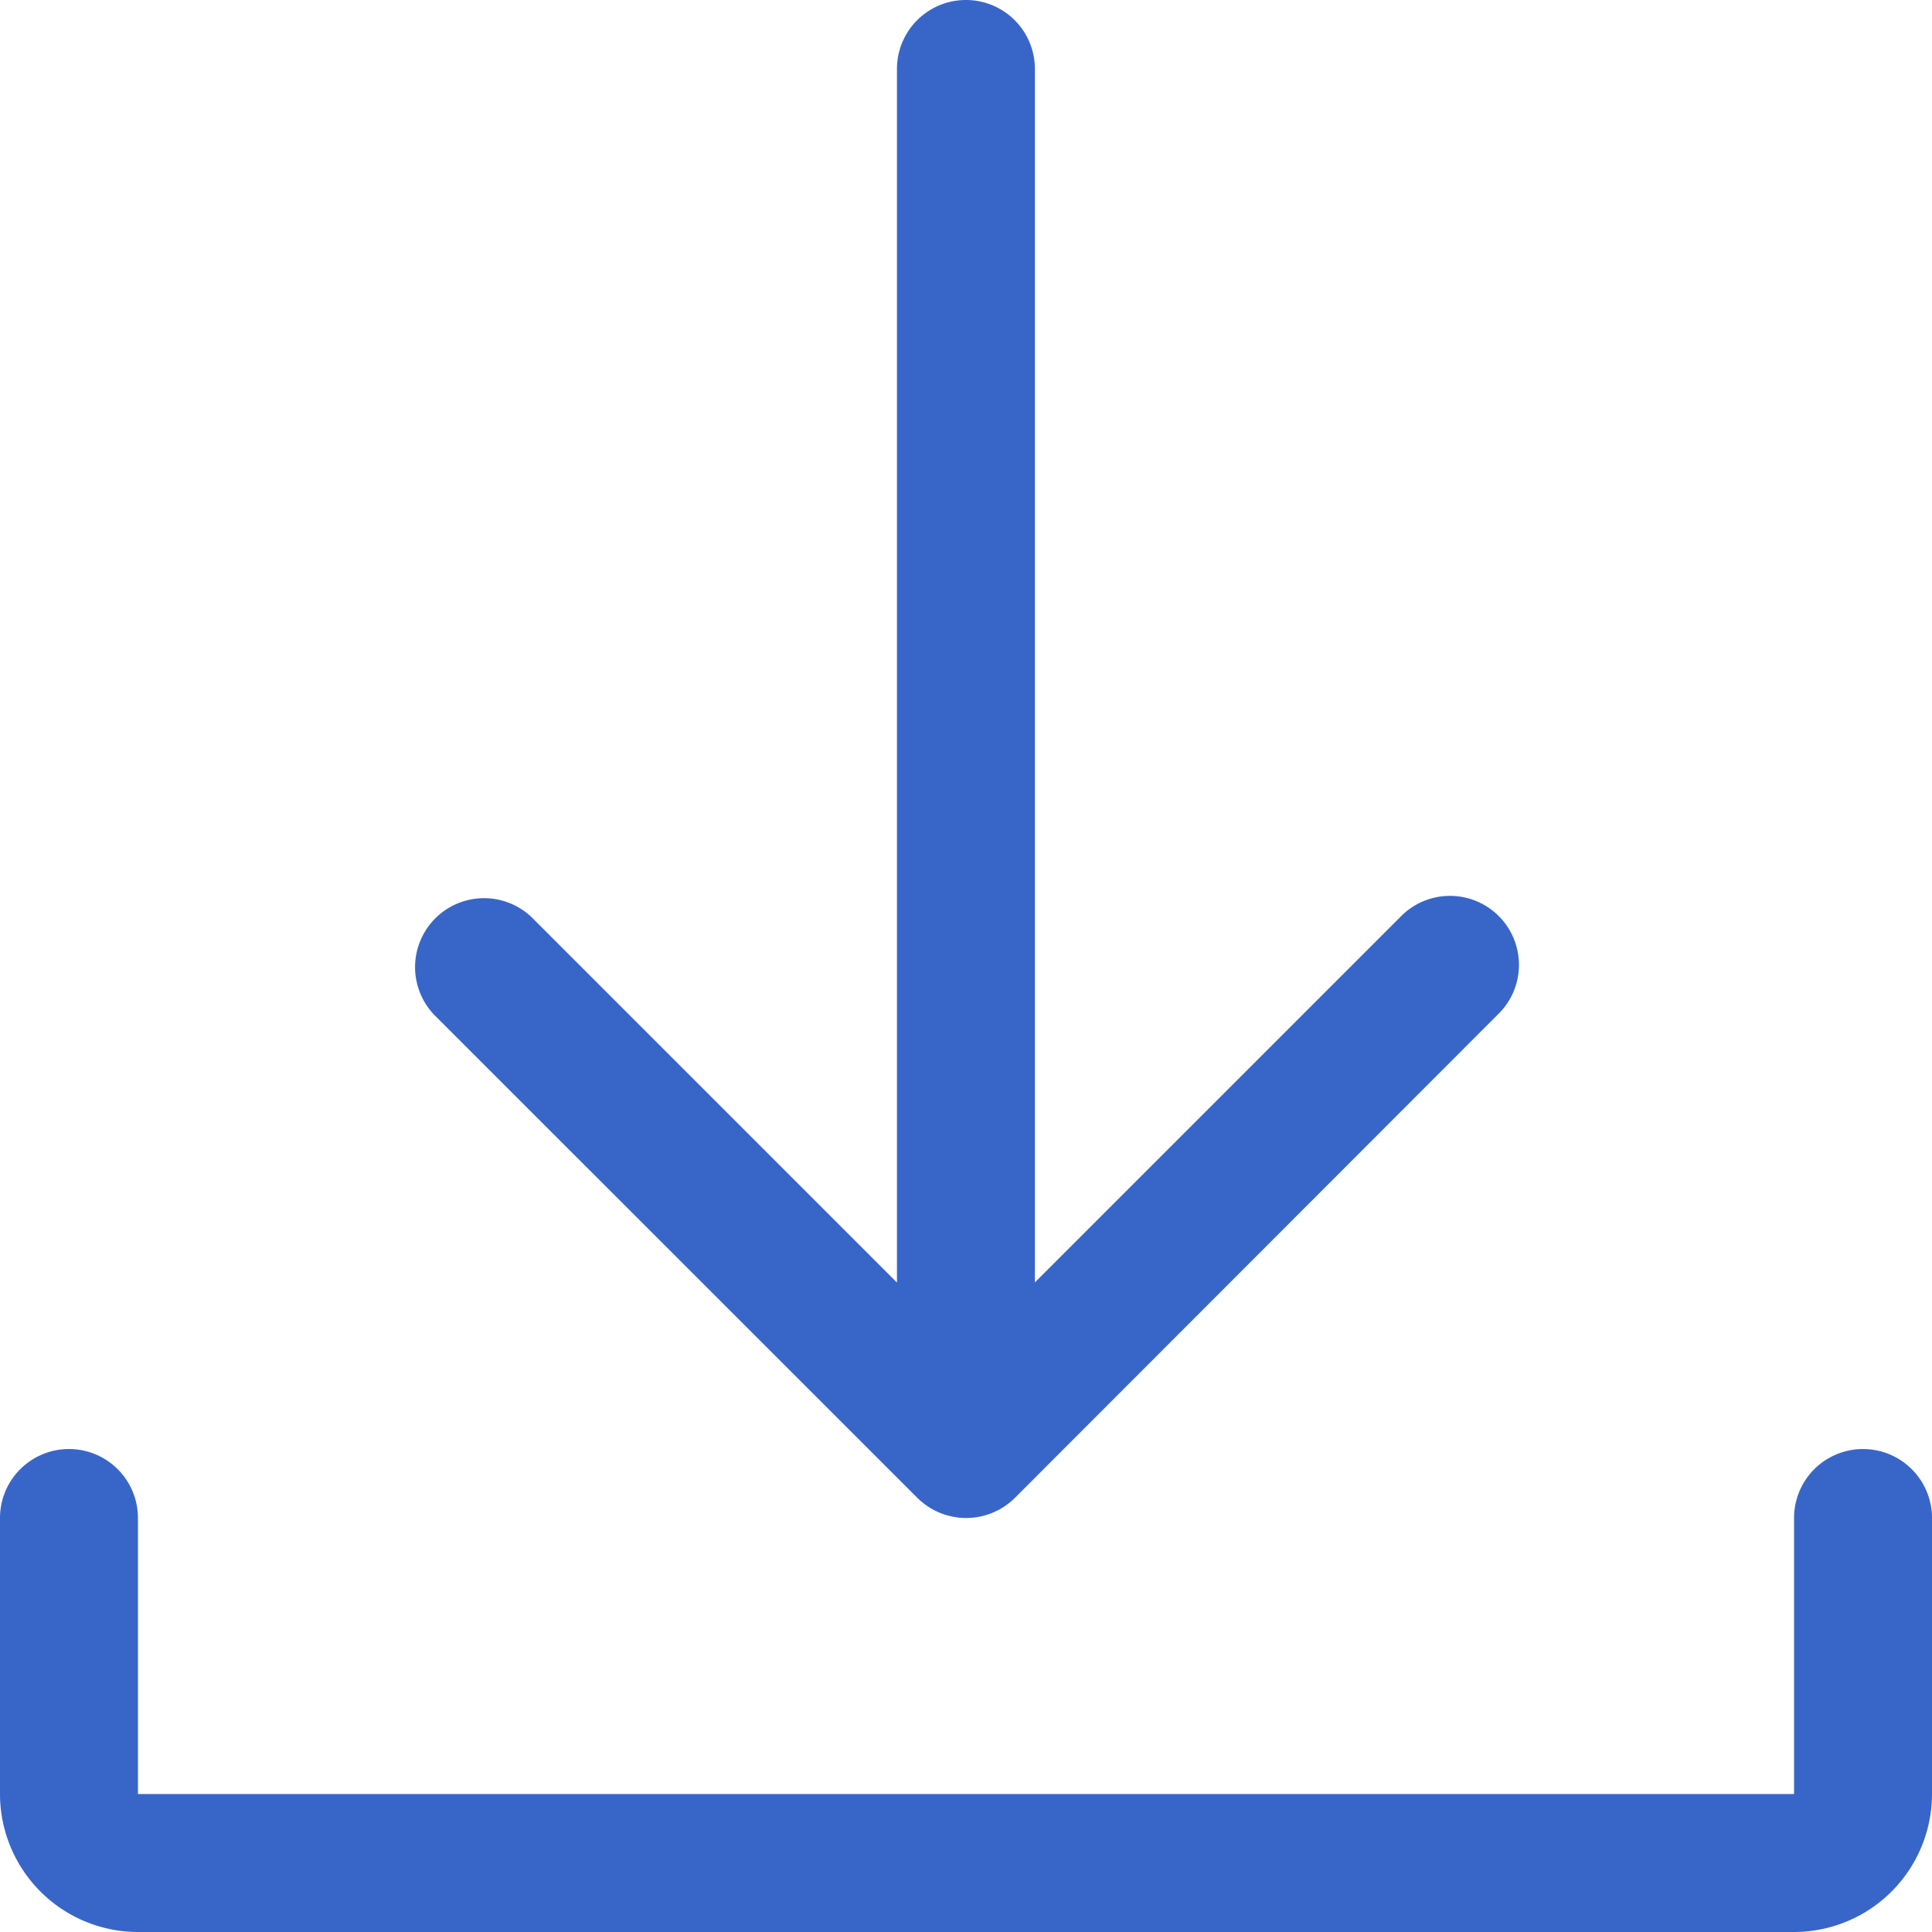
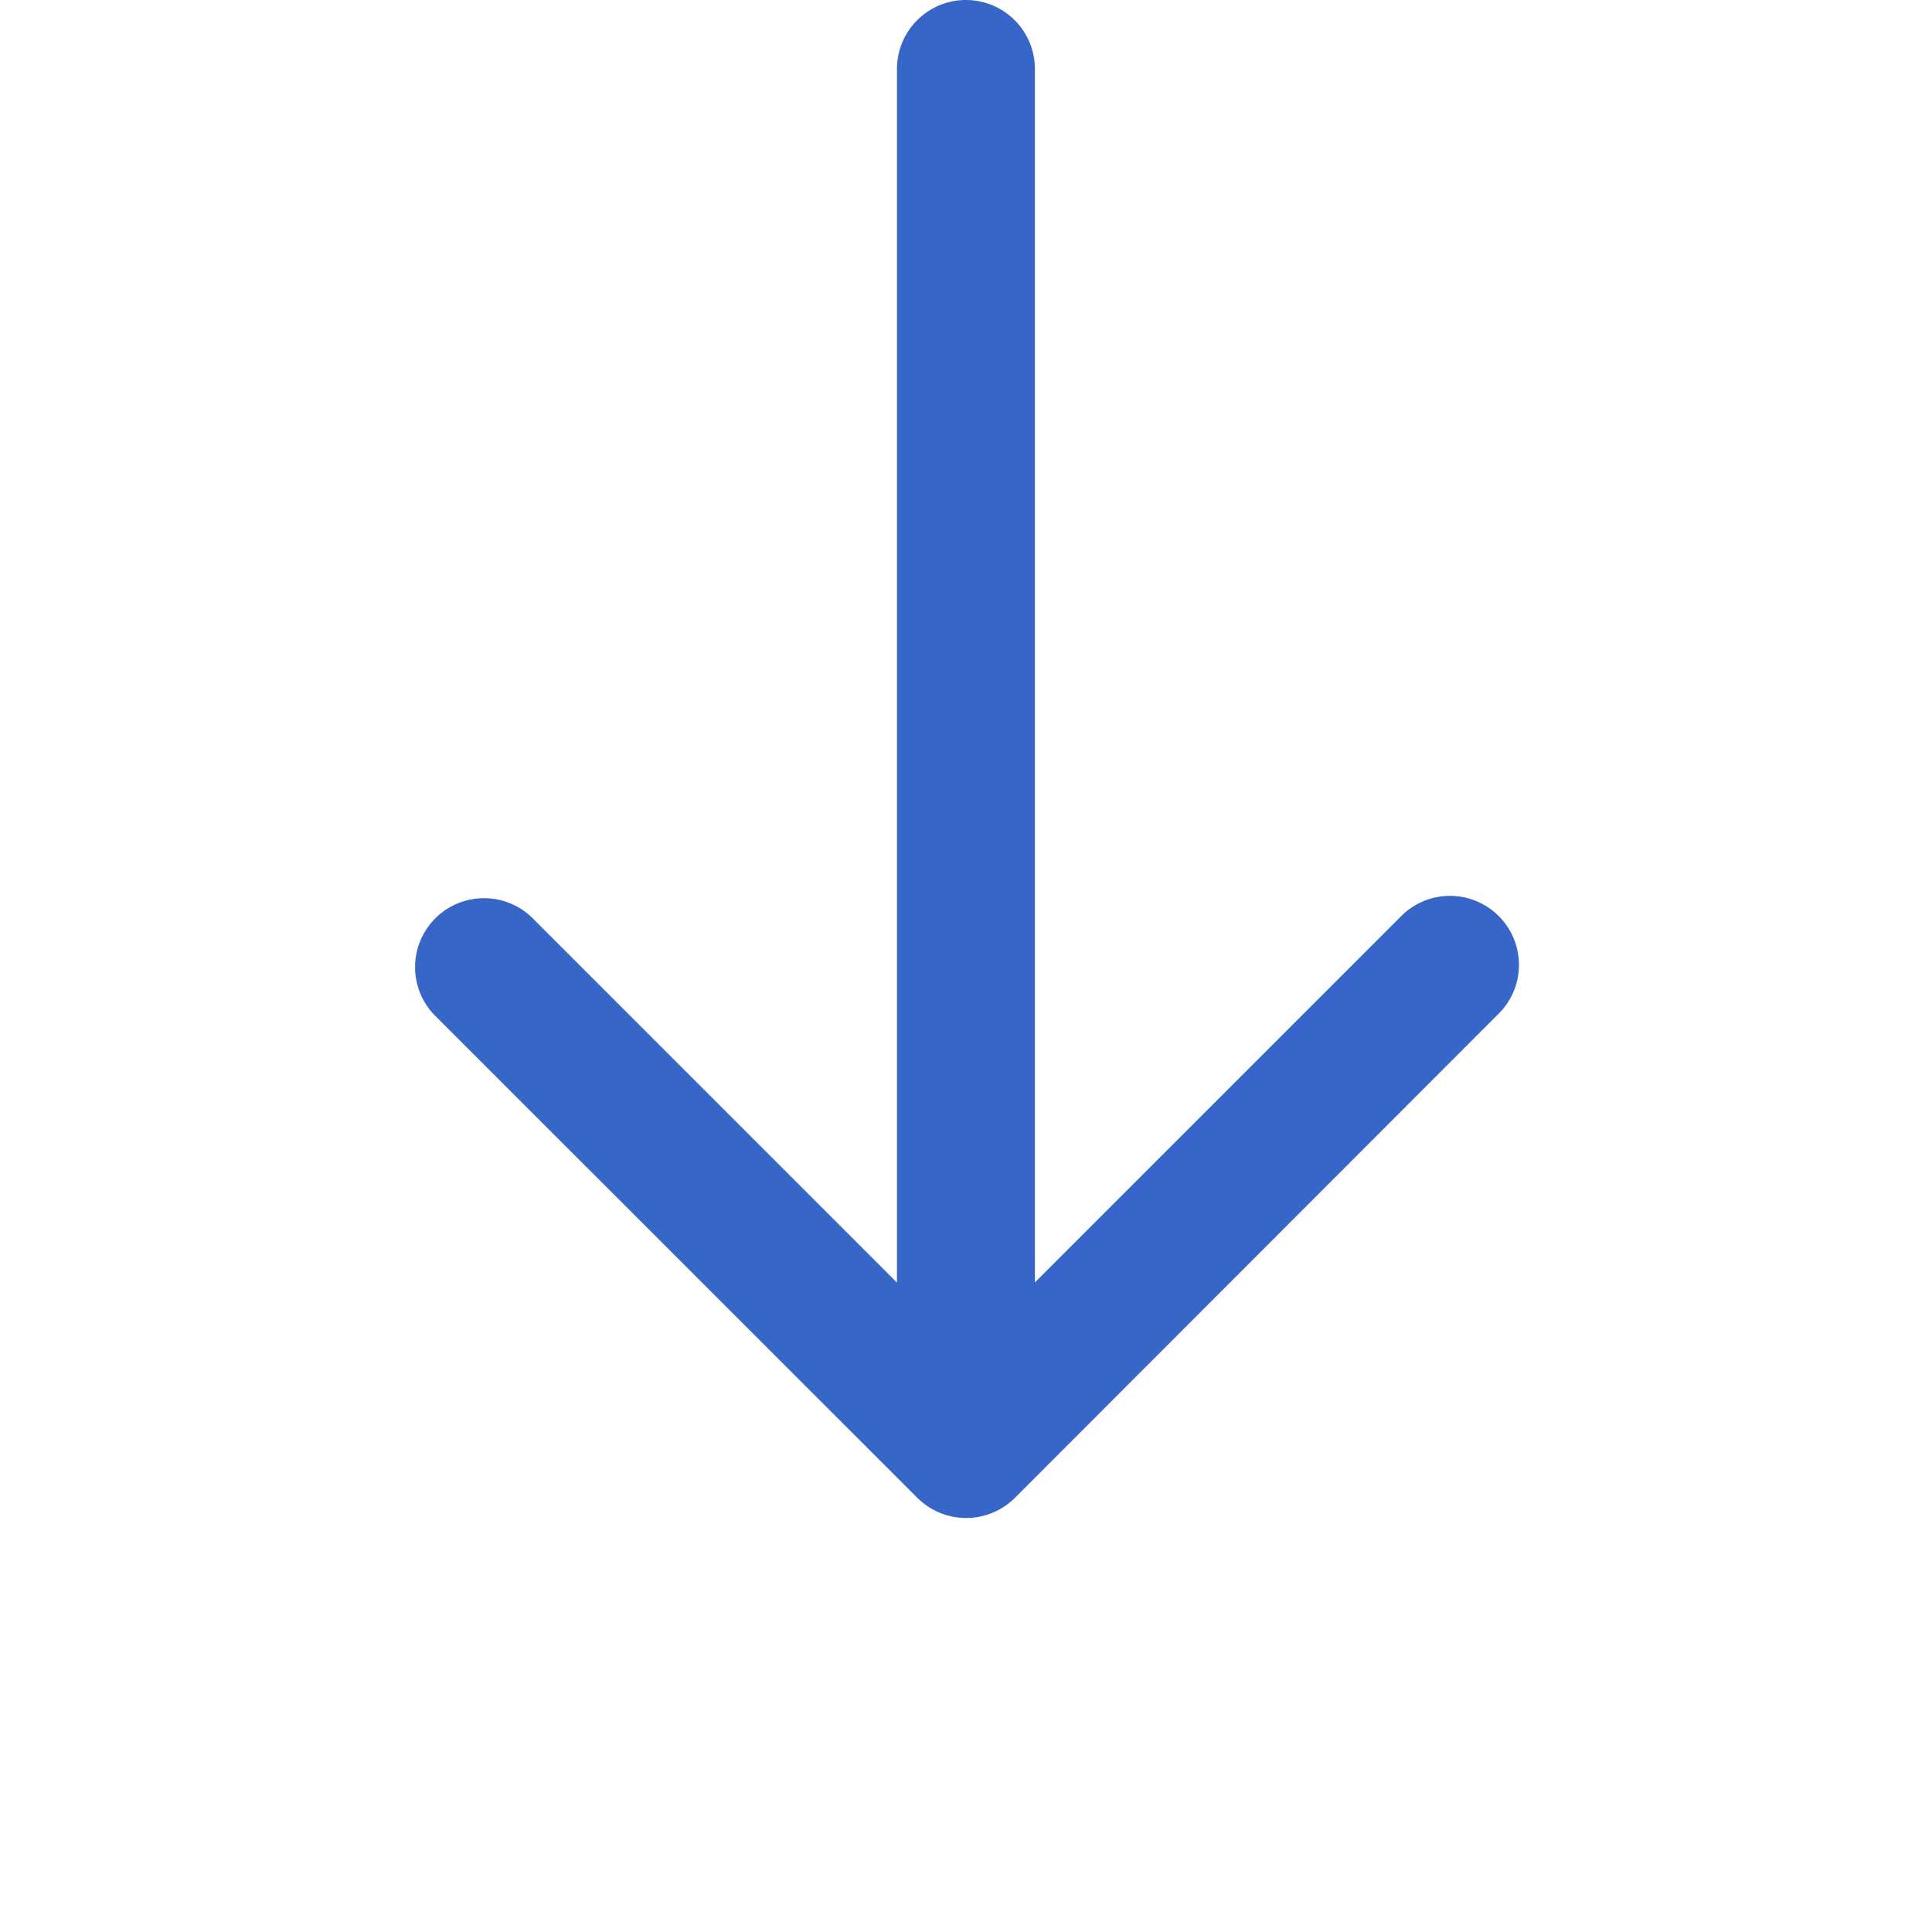
<svg xmlns="http://www.w3.org/2000/svg" width="14.145" height="14.145" viewBox="0 0 14.145 14.145">
  <g id="download" transform="translate(-2 -2)">
-     <path id="Path_294" data-name="Path 294" d="M16.145,23.505v2.021a1.011,1.011,0,0,1-1.01,1.01H3.01A1.011,1.011,0,0,1,2,25.526V23.505a.505.505,0,0,1,1.01,0v2.021H15.135V23.505a.505.505,0,0,1,1.01,0Z" transform="translate(0 -10.391)" fill="#3866c8" />
    <path id="Path_295" data-name="Path 295" d="M8.148,9.43a.505.505,0,0,1,.714-.714l2.674,2.674V2.505a.505.505,0,1,1,1.01,0v8.884l2.674-2.674a.505.505,0,1,1,.714.714L12.4,12.966a.506.506,0,0,1-.715,0Z" transform="translate(-2.969)" fill="#3866c8" />
  </g>
</svg>